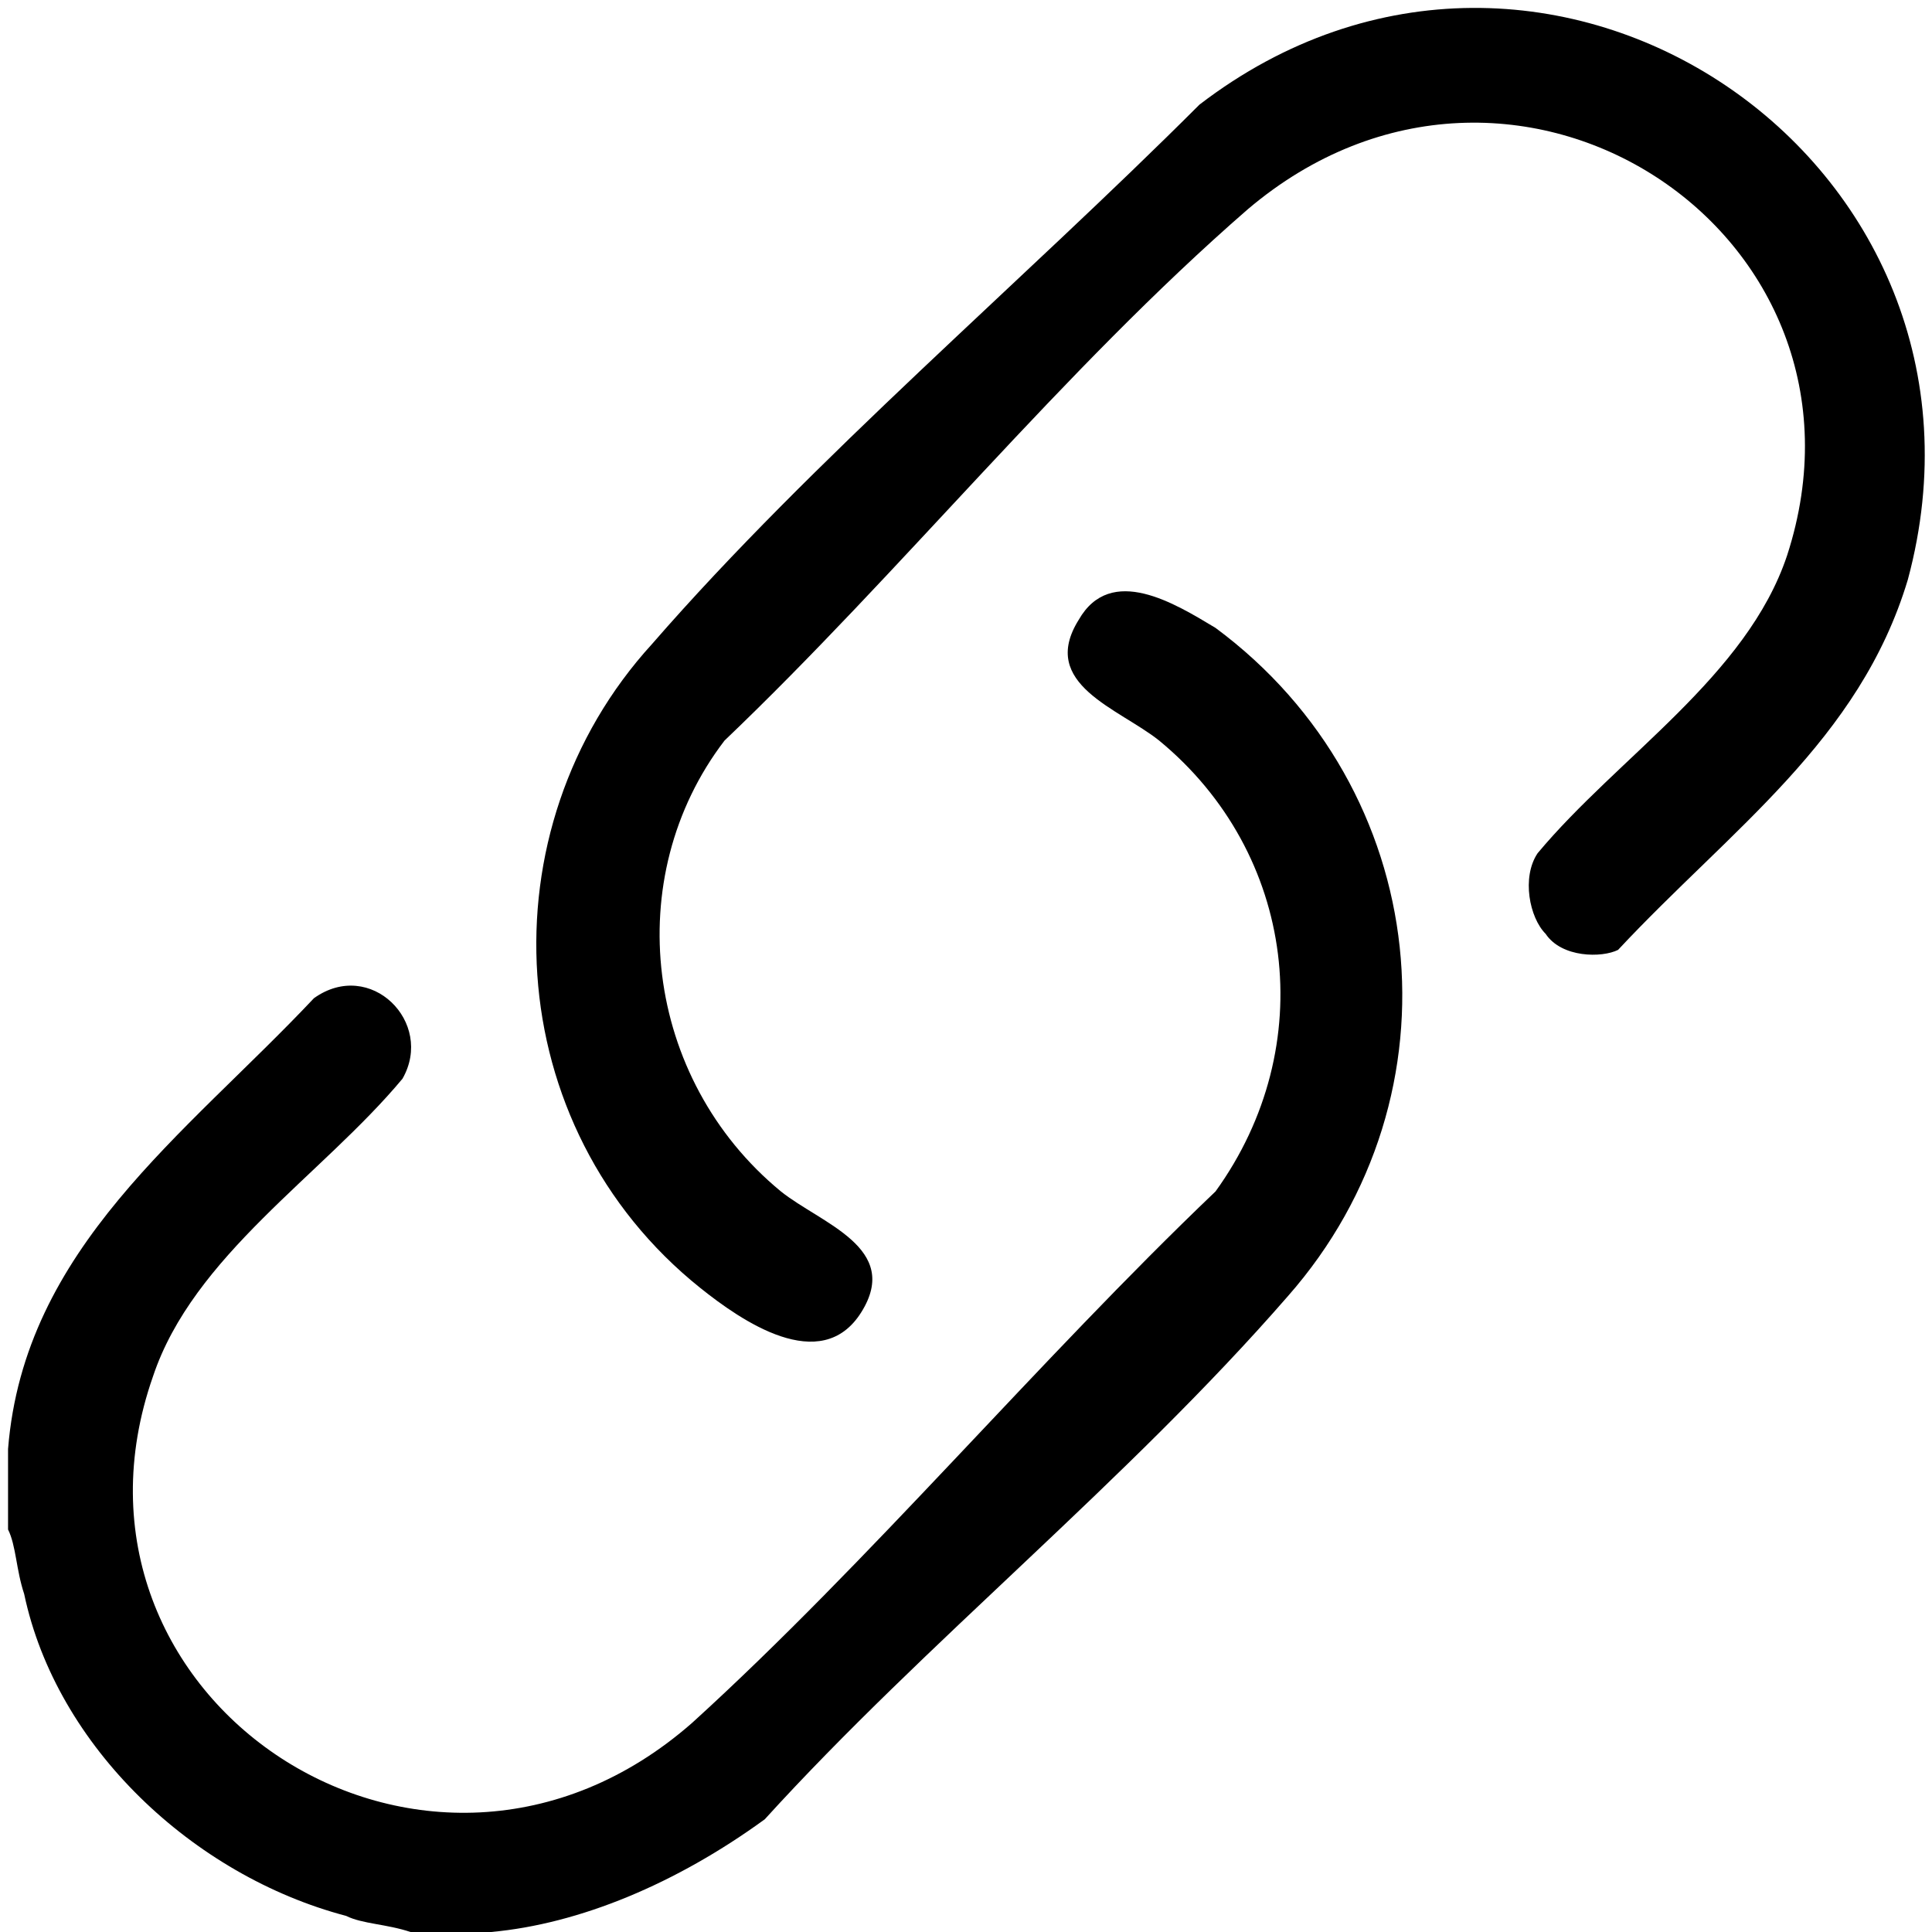
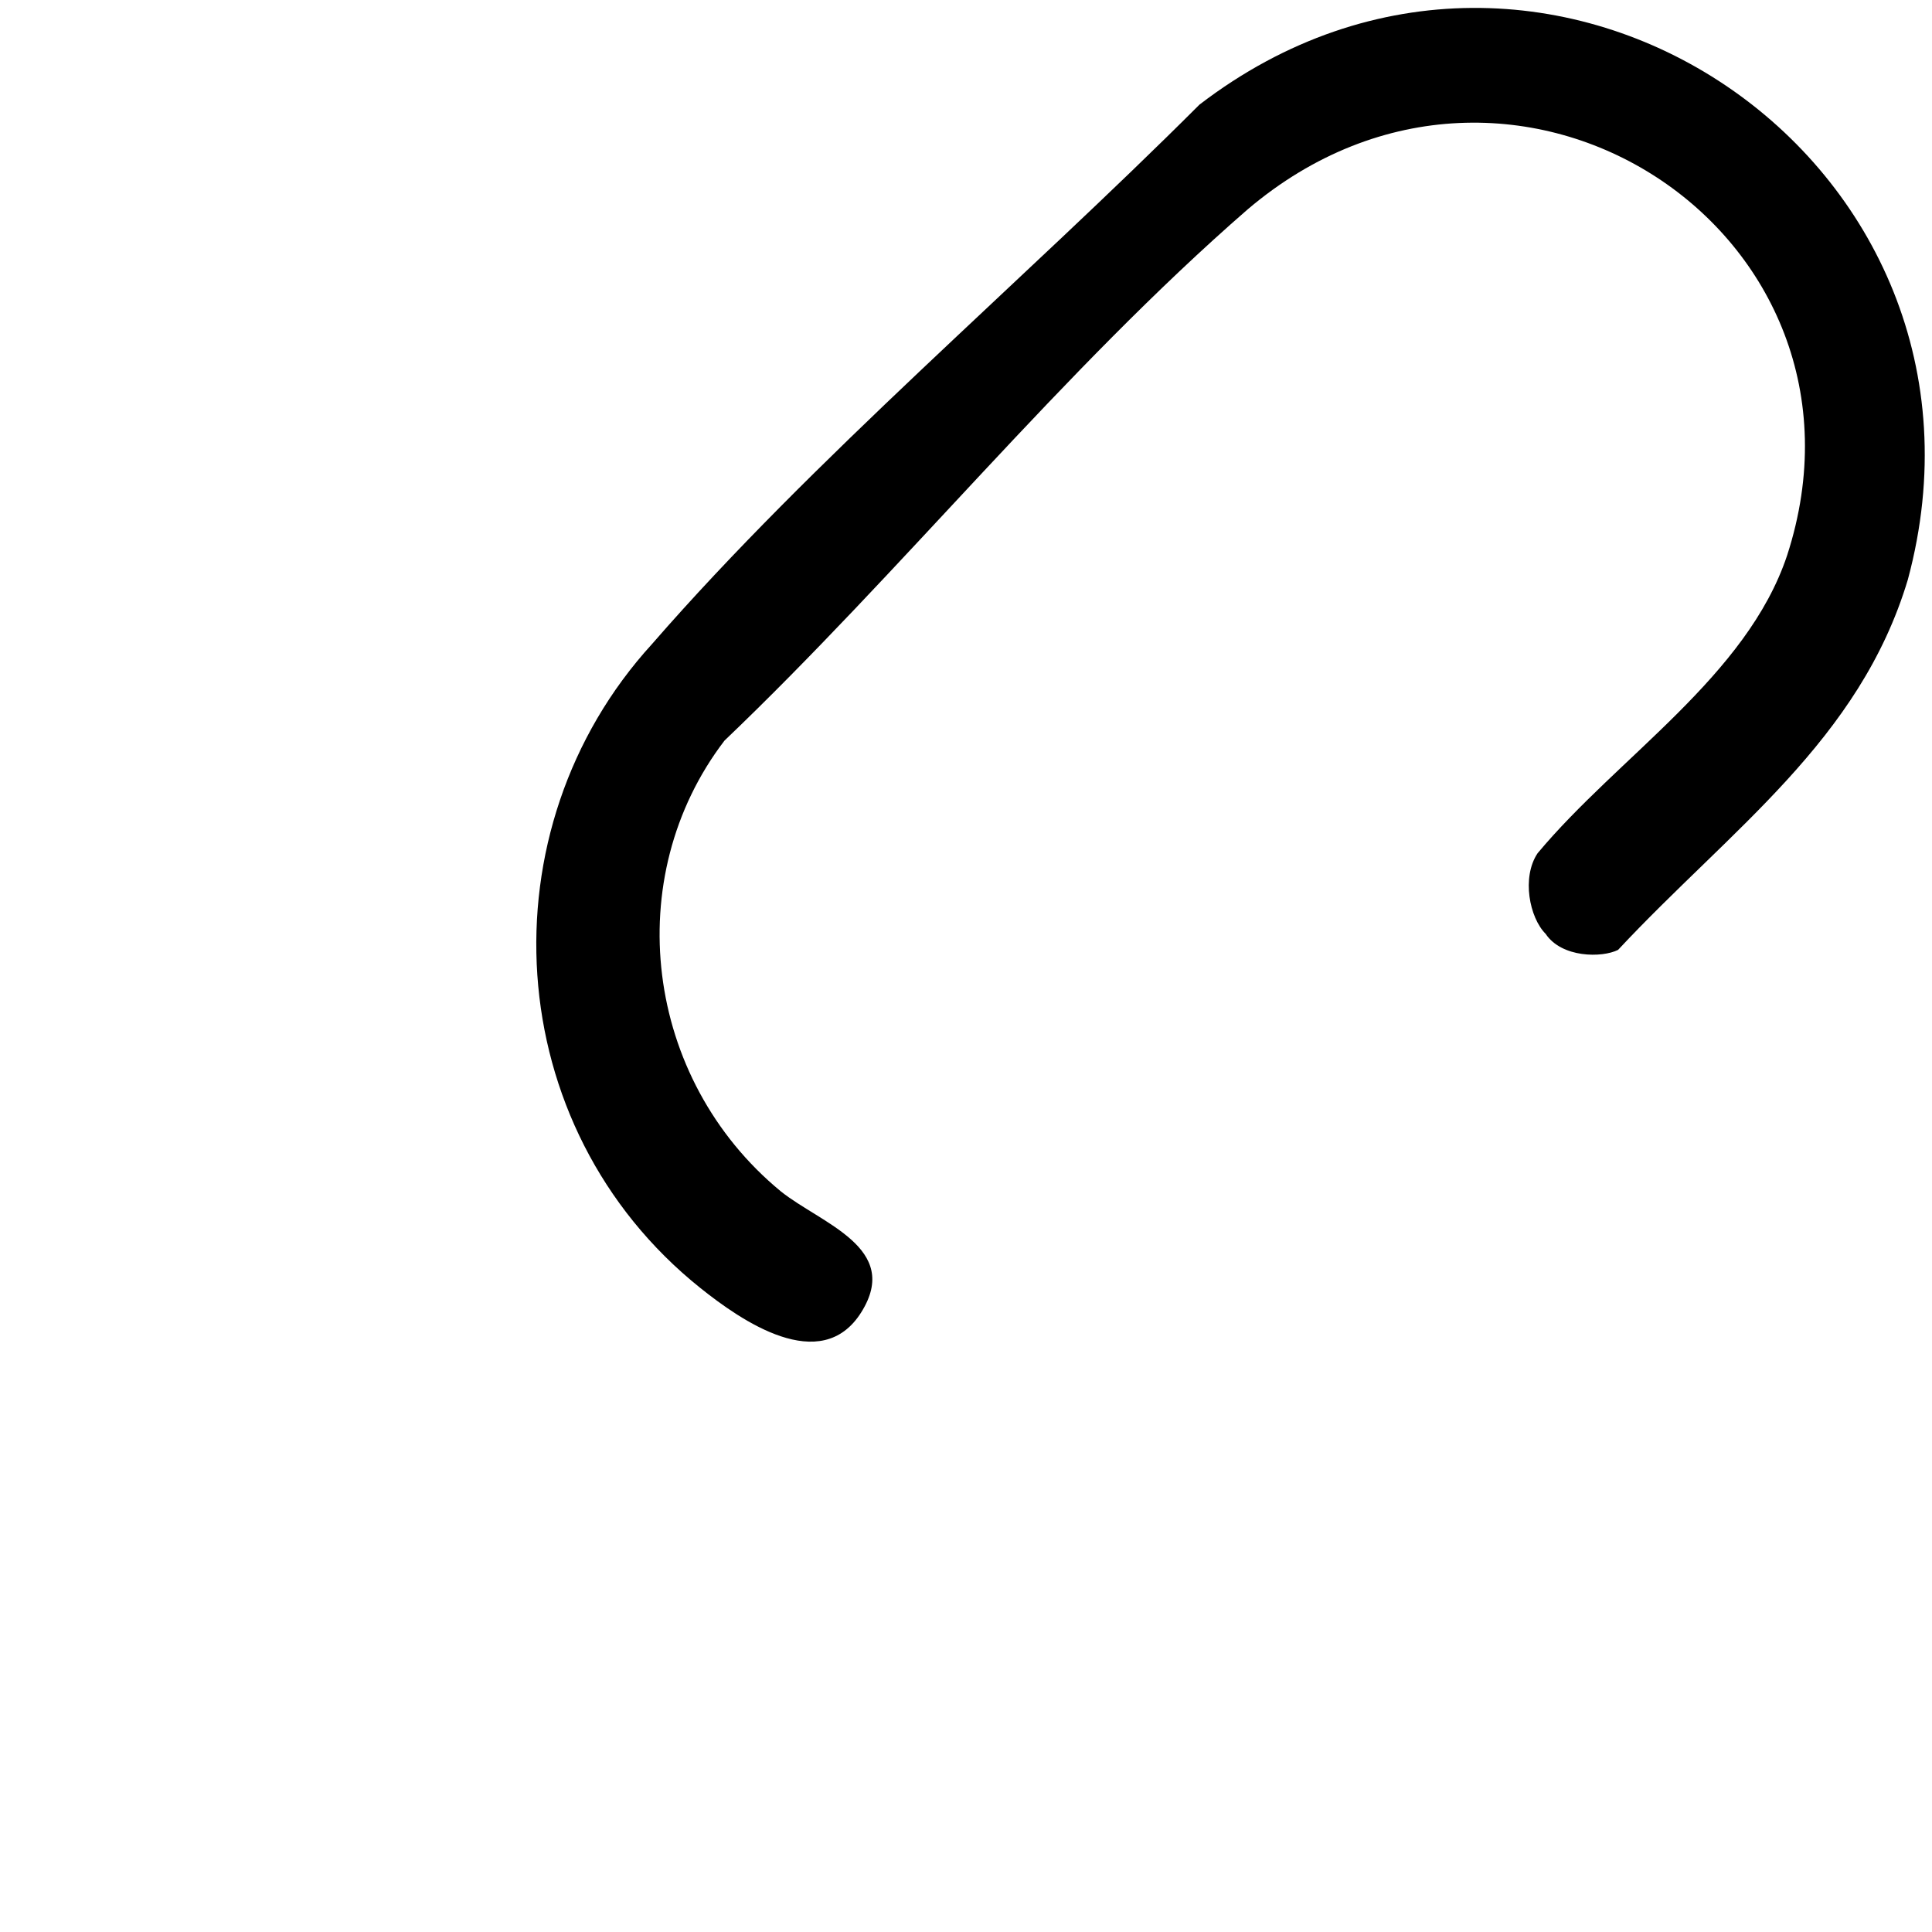
<svg xmlns="http://www.w3.org/2000/svg" version="1.1" id="Livello_1" x="0px" y="0px" viewBox="0 0 24 24" style="enable-background:new 0 0 24 24;" xml:space="preserve">
  <g>
-     <path d="M6.1,24h-1c-0.3-0.1-0.6-0.1-0.8-0.2c-1.9-0.5-3.6-2.1-4-4c-0.1-0.3-0.1-0.6-0.2-0.8c0-0.3,0-0.7,0-1   c0.2-2.5,2.2-3.9,3.8-5.6c0.7-0.5,1.5,0.3,1.1,1c-1,1.2-2.6,2.2-3.1,3.7c-1.4,4,3.4,7.2,6.7,4.3c2.2-2,4.3-4.5,6.5-6.6   c1.3-1.8,1-4.2-0.7-5.6c-0.5-0.4-1.5-0.7-1-1.5c0.4-0.7,1.2-0.2,1.7,0.1c2.7,2,3.1,5.8,0.9,8.3c-2,2.3-4.5,4.3-6.5,6.5   C8.4,23.4,7.2,23.9,6.1,24z" />
    <path d="M19.2,11.6c-0.2-0.2-0.3-0.7-0.1-1c1-1.2,2.6-2.2,3.1-3.7c1.3-4-3.4-7.1-6.7-4.3c-2.3,2-4.3,4.5-6.5,6.6   c-1.3,1.7-1,4.2,0.7,5.6c0.5,0.4,1.5,0.7,1,1.5c-0.5,0.8-1.5,0.1-2-0.3c-2.5-2-2.7-5.7-0.6-8c2-2.3,4.6-4.5,6.8-6.7   c4.3-3.3,10.2,0.7,8.8,5.9c-0.6,2-2.2,3.1-3.6,4.6C19.9,11.9,19.4,11.9,19.2,11.6z" />
  </g>
</svg>